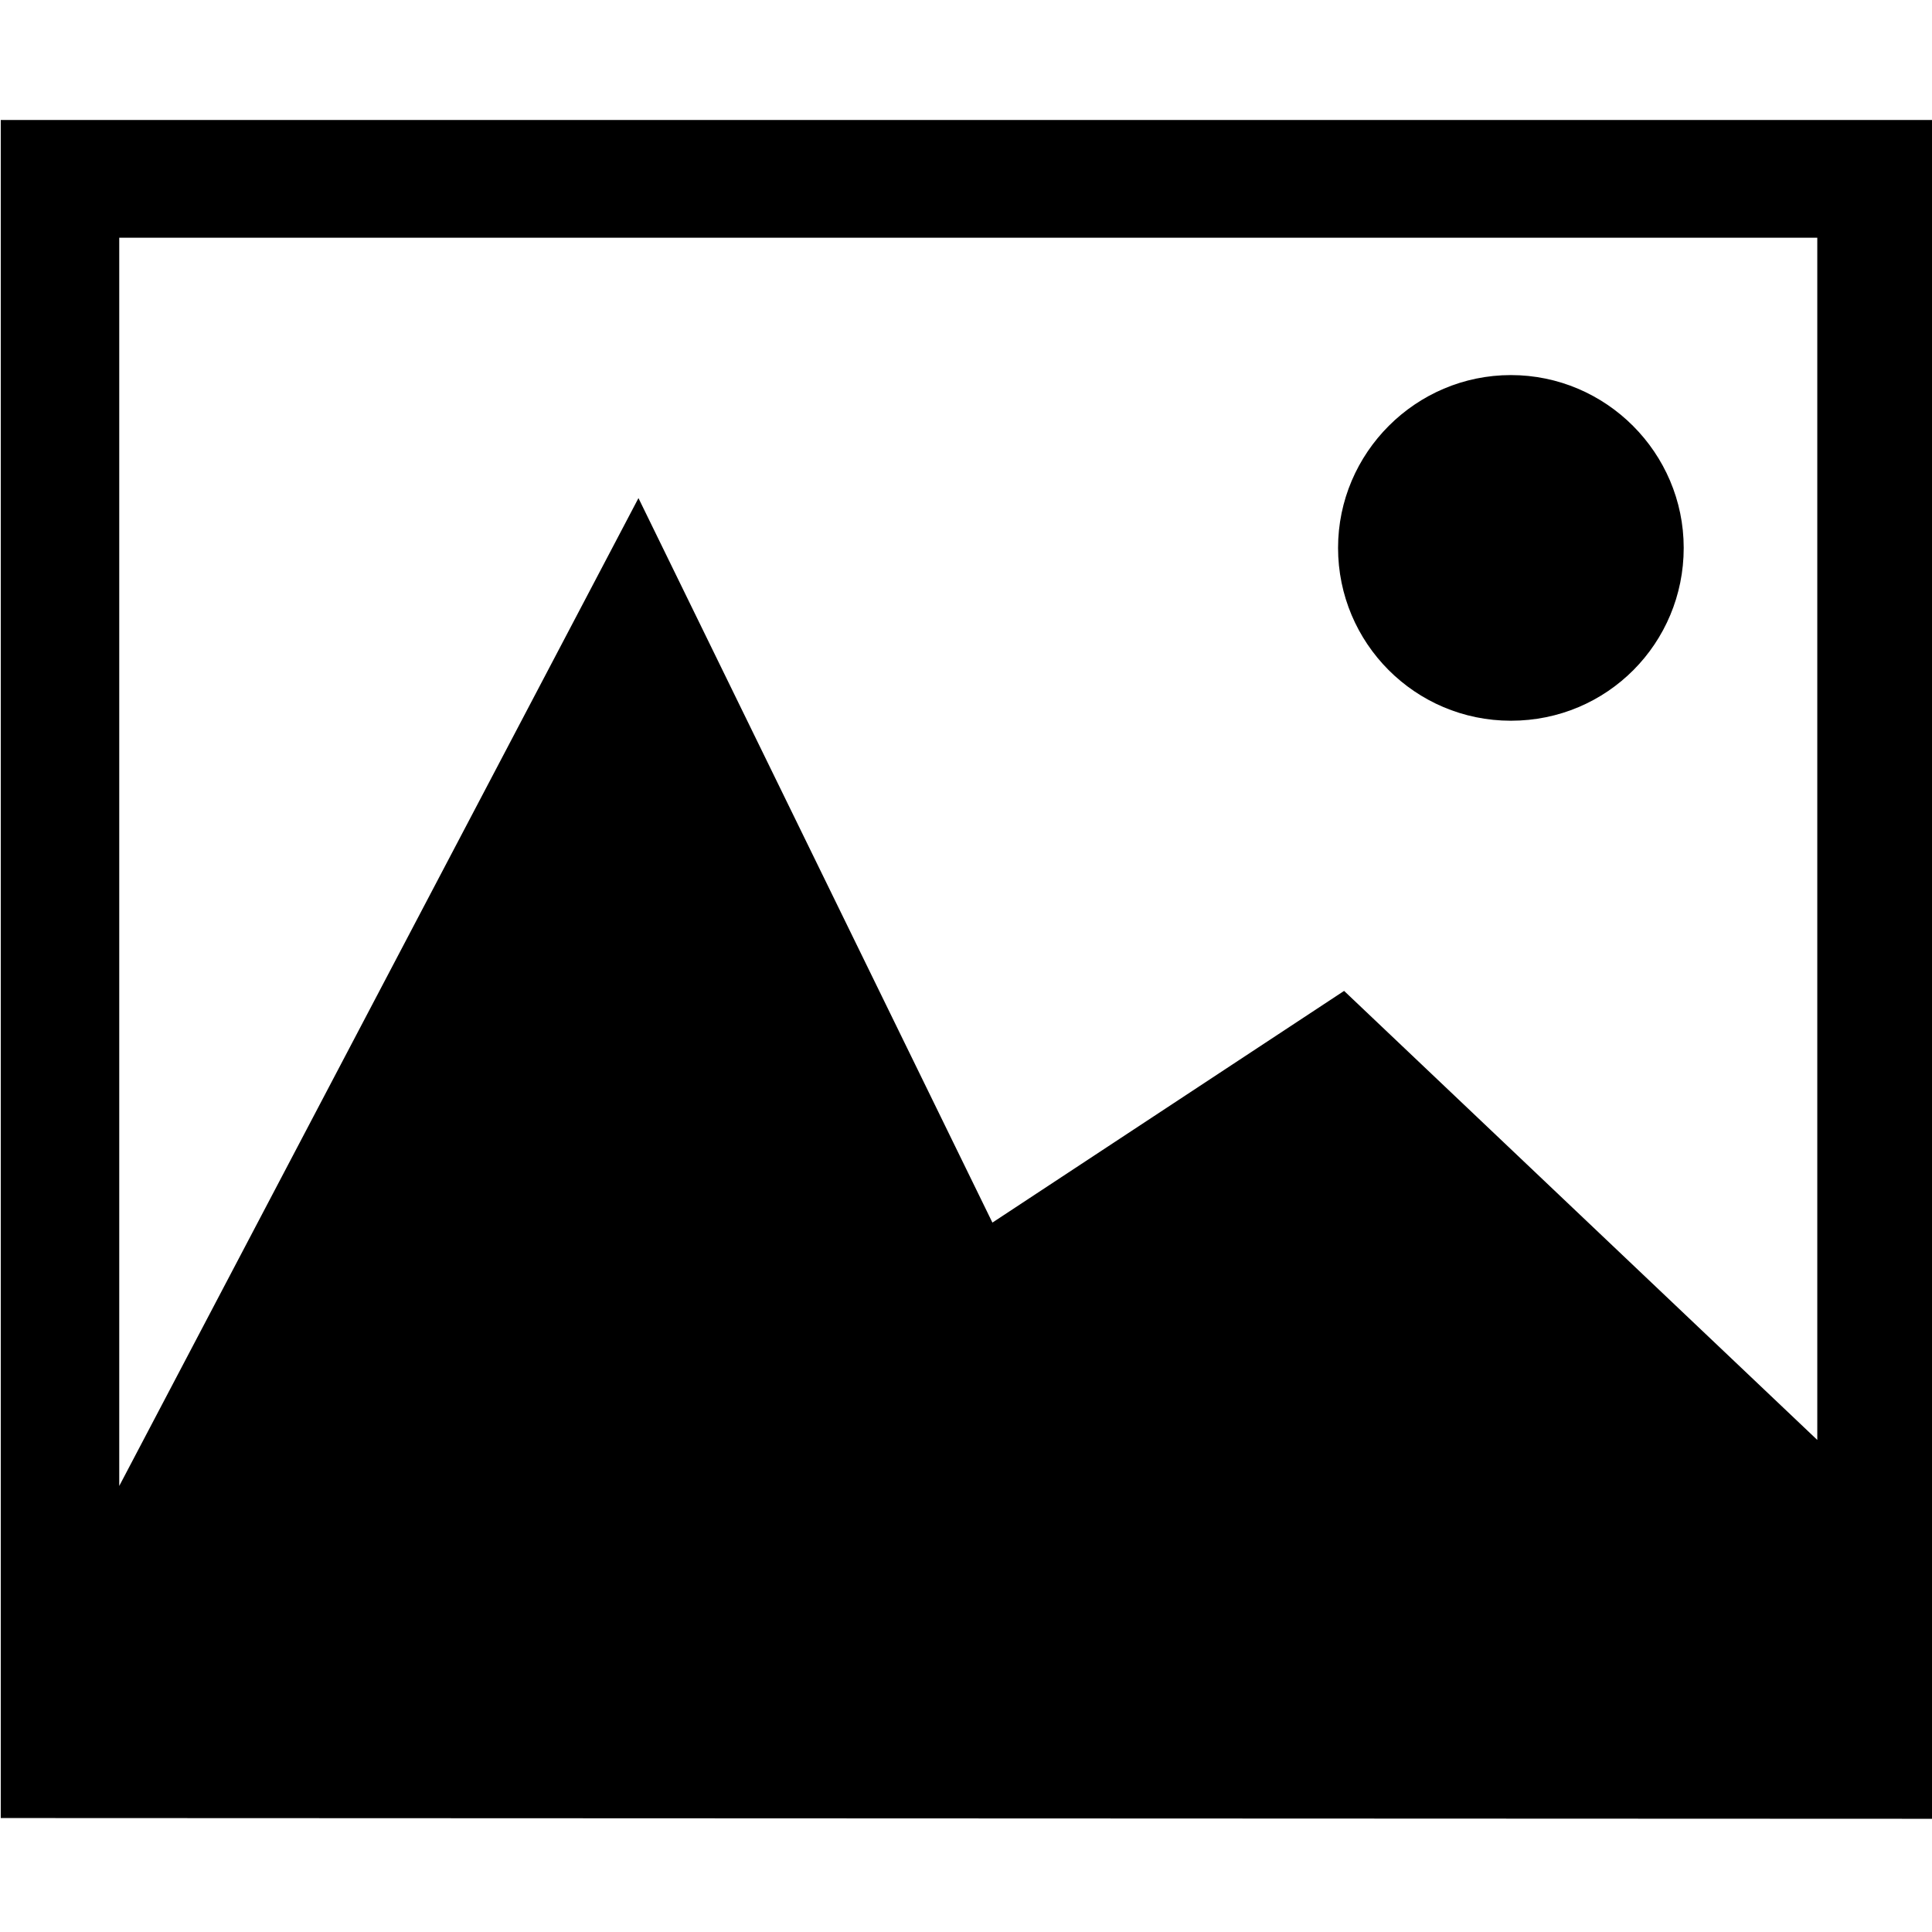
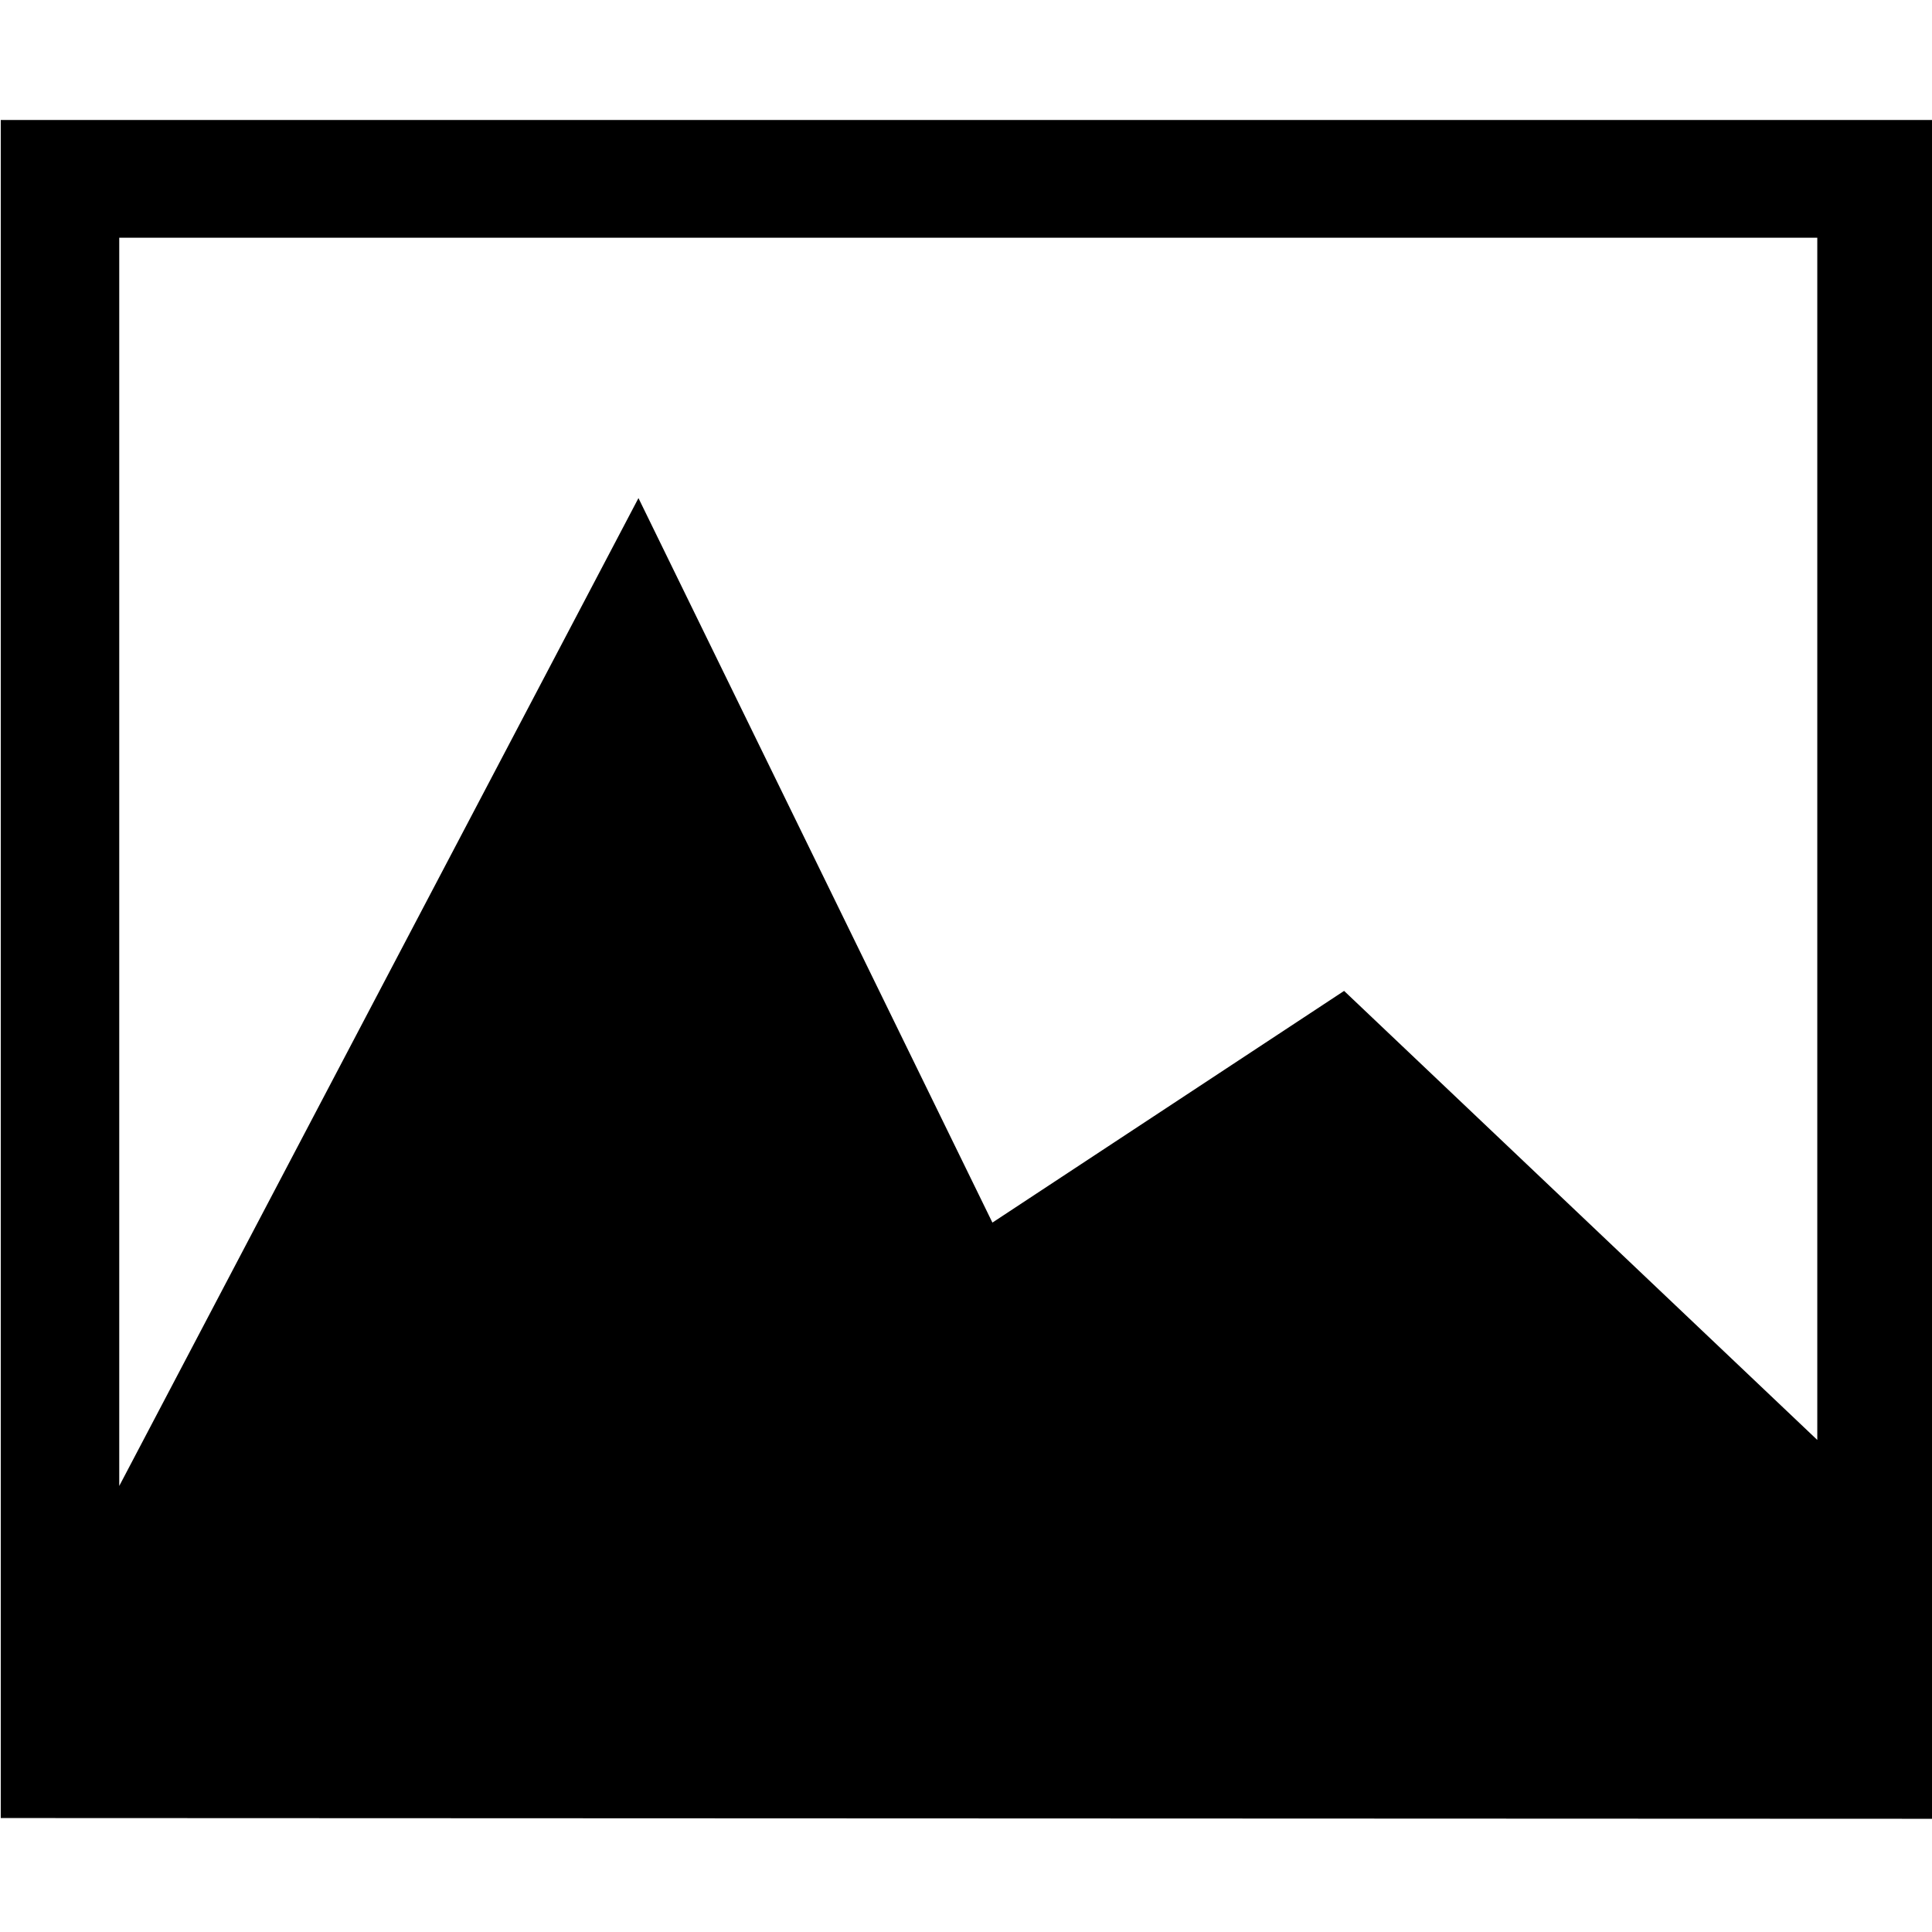
<svg xmlns="http://www.w3.org/2000/svg" fill="#000000" height="800px" width="800px" version="1.2" baseProfile="tiny" id="Layer_1" viewBox="0 0 256 256" overflow="scroll" xml:space="preserve">
-   <path d="M200.2,95.5c12.8,0,22.9-10.3,22.9-22.9s-10.3-22.9-22.9-22.9c-12.6,0-22.9,10.3-22.9,22.9S187.5,95.5,200.2,95.5z" />
  <path d="M0.1,15.9v225l256,0.1V15.9H0.1z M240.8,190.8l-62.7-59.5l-46.6,30.7L84.6,66L15.8,196.9V31.5h225V190.8z" />
</svg>